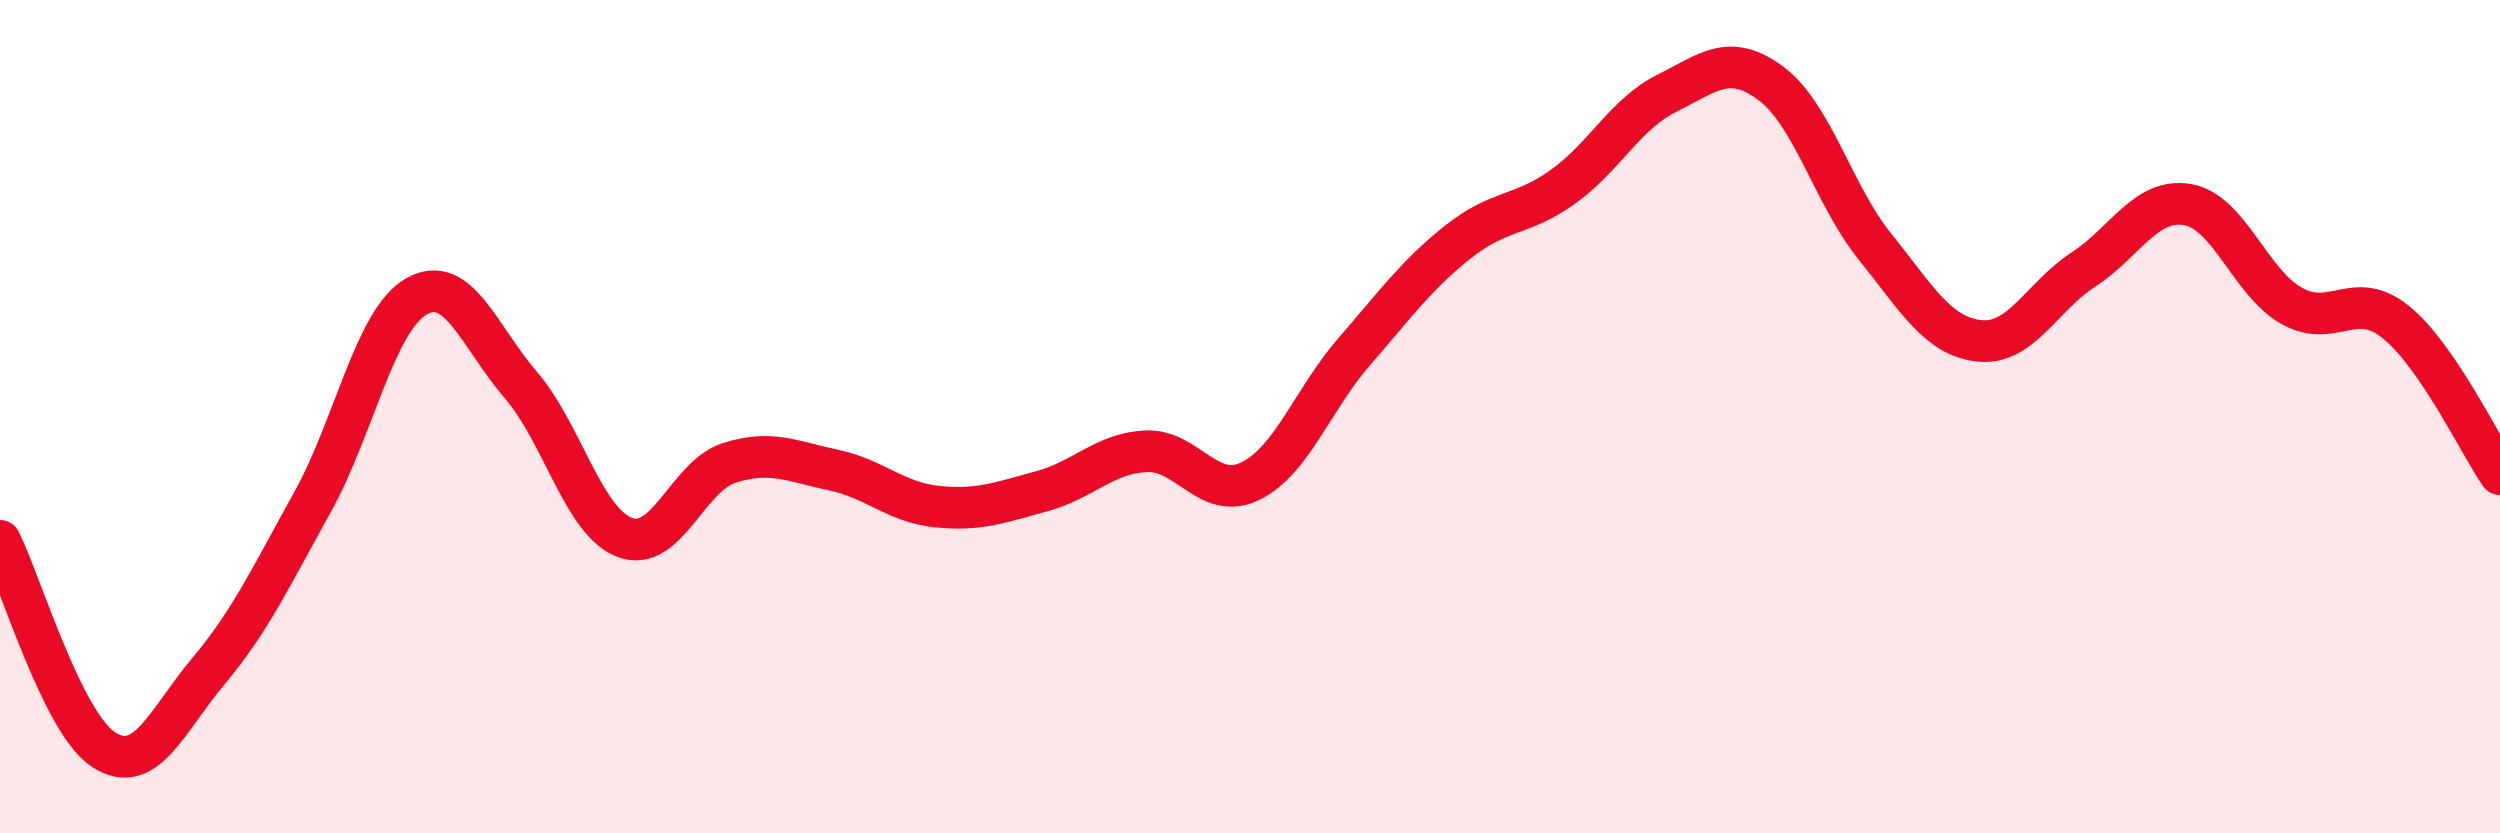
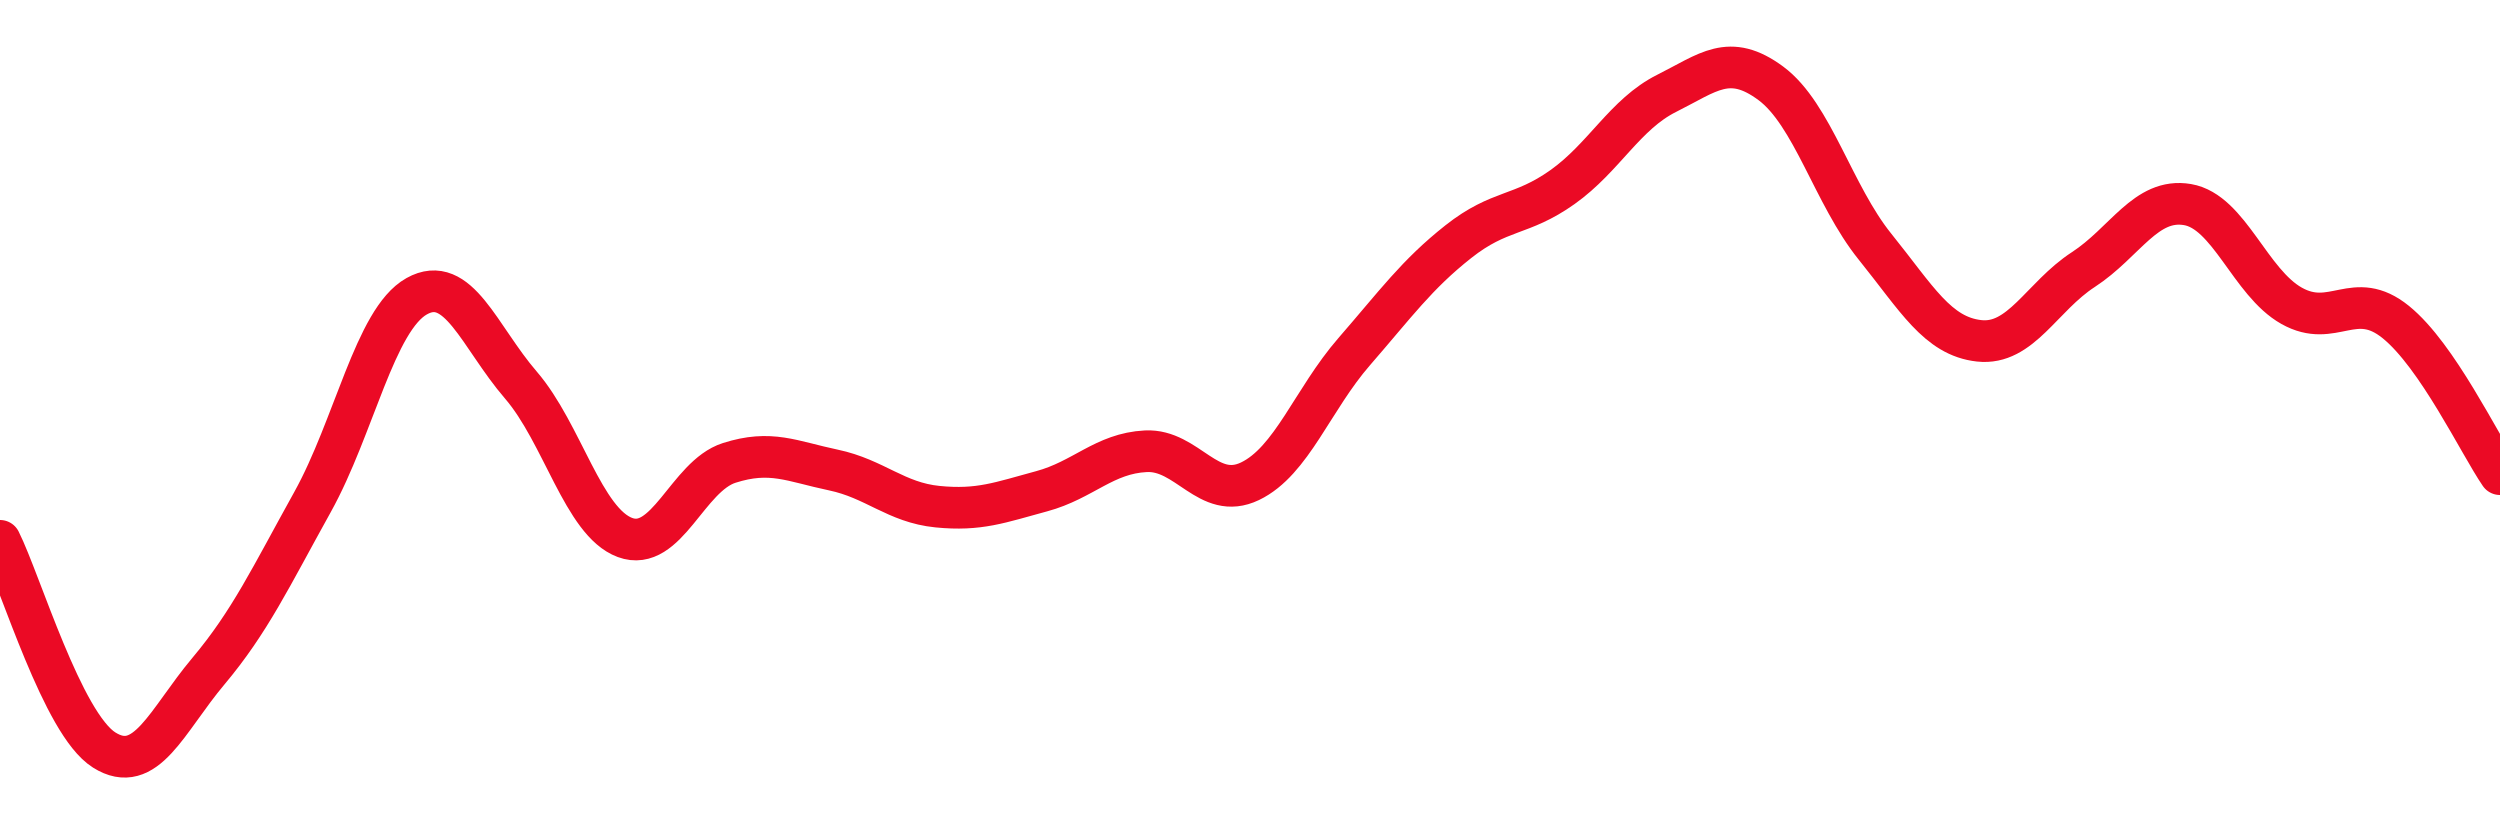
<svg xmlns="http://www.w3.org/2000/svg" width="60" height="20" viewBox="0 0 60 20">
-   <path d="M 0,12.98 C 0.5,13.98 1.5,17.37 2.5,18 C 3.5,18.63 4,17.3 5,16.11 C 6,14.92 6.5,13.85 7.5,12.05 C 8.5,10.25 9,7.67 10,7.11 C 11,6.55 11.5,8.08 12.5,9.24 C 13.5,10.4 14,12.53 15,12.9 C 16,13.27 16.5,11.43 17.5,11.11 C 18.5,10.79 19,11.07 20,11.28 C 21,11.49 21.5,12.06 22.5,12.16 C 23.5,12.26 24,12.06 25,11.79 C 26,11.52 26.5,10.88 27.5,10.83 C 28.5,10.78 29,12.03 30,11.55 C 31,11.07 31.5,9.59 32.5,8.44 C 33.5,7.29 34,6.59 35,5.8 C 36,5.01 36.5,5.2 37.5,4.49 C 38.5,3.78 39,2.74 40,2.24 C 41,1.74 41.5,1.26 42.5,2 C 43.5,2.74 44,4.68 45,5.92 C 46,7.16 46.5,8.07 47.5,8.18 C 48.5,8.29 49,7.12 50,6.47 C 51,5.82 51.5,4.74 52.5,4.91 C 53.5,5.08 54,6.78 55,7.34 C 56,7.9 56.5,6.92 57.5,7.73 C 58.5,8.54 59.5,10.65 60,11.38L60 20L0 20Z" fill="#EB0A25" opacity="0.1" stroke-linecap="round" stroke-linejoin="round" />
  <path d="M 0,12.98 C 0.5,13.98 1.5,17.37 2.5,18 C 3.5,18.63 4,17.3 5,16.11 C 6,14.92 6.5,13.85 7.5,12.05 C 8.5,10.25 9,7.67 10,7.11 C 11,6.55 11.5,8.08 12.5,9.24 C 13.5,10.4 14,12.53 15,12.9 C 16,13.27 16.5,11.43 17.5,11.11 C 18.5,10.79 19,11.07 20,11.28 C 21,11.49 21.5,12.06 22.5,12.16 C 23.5,12.26 24,12.06 25,11.79 C 26,11.52 26.5,10.88 27.5,10.83 C 28.5,10.78 29,12.03 30,11.55 C 31,11.07 31.5,9.59 32.5,8.44 C 33.5,7.29 34,6.59 35,5.8 C 36,5.01 36.5,5.2 37.5,4.49 C 38.5,3.78 39,2.74 40,2.24 C 41,1.74 41.5,1.26 42.5,2 C 43.5,2.74 44,4.68 45,5.92 C 46,7.16 46.5,8.07 47.5,8.18 C 48.5,8.29 49,7.12 50,6.47 C 51,5.82 51.5,4.74 52.5,4.91 C 53.5,5.08 54,6.78 55,7.34 C 56,7.9 56.5,6.92 57.5,7.73 C 58.5,8.54 59.5,10.65 60,11.38" stroke="#EB0A25" stroke-width="1" fill="none" stroke-linecap="round" stroke-linejoin="round" />
</svg>